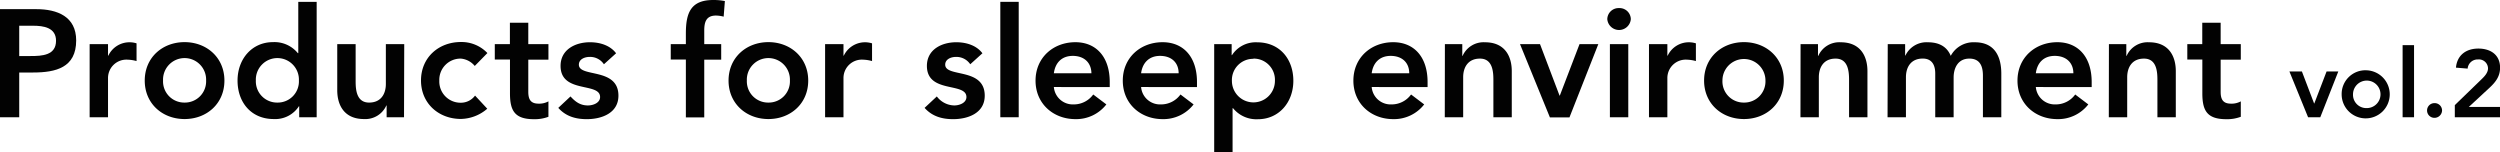
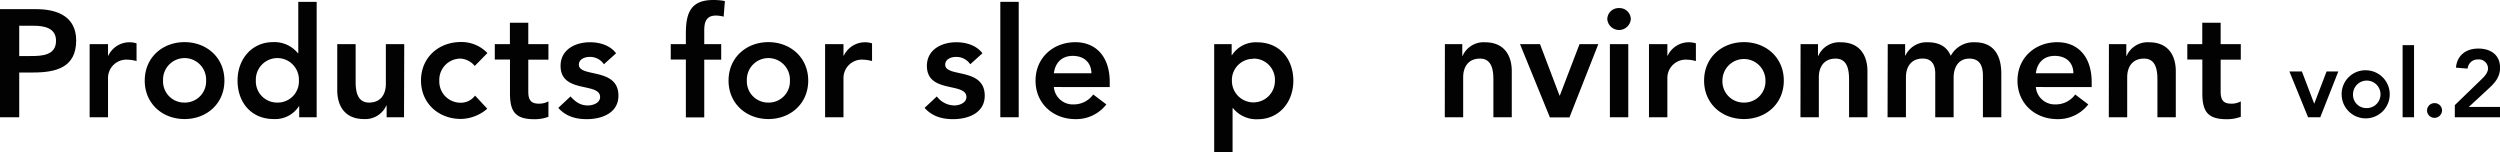
<svg xmlns="http://www.w3.org/2000/svg" viewBox="0 0 679.98 41.35">
  <defs>
    <style>.cls-1{fill:#020202;}</style>
  </defs>
  <g id="レイヤー_2" data-name="レイヤー 2">
    <g id="レイヤー_1-2" data-name="レイヤー 1">
      <path class="cls-1" d="M0,2.49H9.88c5.69,0,10.84,2,10.84,8.51,0,7.39-5.52,8.72-11.75,8.72H5.23V31.89H0ZM8.39,15.24c3,0,6.85-.17,6.85-4.15C15.24,7.47,11.79,7,9,7H5.23v8.26Z" />
      <path class="cls-1" d="M24.38,12h5v3.15h.08a6.35,6.35,0,0,1,5.9-3.65,6.26,6.26,0,0,1,1.78.29v4.82a9.89,9.89,0,0,0-2.41-.38,5,5,0,0,0-5.35,5V31.89h-5Z" />
      <path class="cls-1" d="M50.2,11.46c6,0,10.84,4.19,10.84,10.46S56.22,32.38,50.2,32.38,39.37,28.19,39.37,21.92,44.18,11.46,50.2,11.46Zm0,16.44a5.77,5.77,0,0,0,5.86-6,5.86,5.86,0,1,0-11.71,0A5.76,5.76,0,0,0,50.2,27.9Z" />
      <path class="cls-1" d="M81.38,28.9H81.3a7.67,7.67,0,0,1-6.85,3.48c-6.15,0-9.84-4.56-9.84-10.46s3.94-10.46,9.63-10.46a8.19,8.19,0,0,1,6.77,3h.12V.5h5V31.89H81.38Zm-5.93-1a5.76,5.76,0,0,0,5.85-6,5.86,5.86,0,1,0-11.71,0A5.77,5.77,0,0,0,75.45,27.9Z" />
      <path class="cls-1" d="M109.89,31.89h-4.73v-3.2h-.08A6.25,6.25,0,0,1,99,32.38c-5.36,0-7.27-3.77-7.27-7.84V12h5V22.05c0,2.2.17,5.85,3.66,5.85,3.27,0,4.56-2.41,4.56-5.06V12h5Z" />
      <path class="cls-1" d="M129.13,17.94a5.51,5.51,0,0,0-3.78-2,5.77,5.77,0,0,0-5.86,6,5.77,5.77,0,0,0,5.86,6A4.77,4.77,0,0,0,129.21,26l3.32,3.57a11.23,11.23,0,0,1-7.18,2.78c-6,0-10.84-4.19-10.84-10.46s4.82-10.46,10.84-10.46a9.72,9.72,0,0,1,7.22,3Z" />
      <path class="cls-1" d="M134.58,16.19V12h4.11V6.19h5V12h5.48v4.23h-5.48v8.72c0,2,.58,3.24,2.78,3.24a5.26,5.26,0,0,0,2.7-.62v4.19a10.47,10.47,0,0,1-3.94.66c-5.28,0-6.52-2.36-6.52-7.05V16.19Z" />
      <path class="cls-1" d="M164.26,17.48a4.51,4.51,0,0,0-3.9-2c-1.33,0-2.91.62-2.91,2.11,0,3.57,10.76.67,10.76,8.43,0,4.73-4.53,6.39-8.6,6.39-3.07,0-5.73-.78-7.76-3.07l3.32-3.11c1.29,1.41,2.61,2.45,4.73,2.45,1.46,0,3.32-.71,3.32-2.29,0-4.11-10.75-.87-10.75-8.47,0-4.44,4-6.43,8-6.43,2.66,0,5.48.83,7.1,3Z" />
      <path class="cls-1" d="M186.55,16.19h-4.11V12h4.11V9.13C186.55,3.61,187.8,0,194,0a15.81,15.81,0,0,1,3.16.29l-.33,4.24a8.78,8.78,0,0,0-2.08-.3c-2.78,0-3.2,1.92-3.2,4.12V12h4.61v4.23h-4.61v15.7h-5Z" />
      <path class="cls-1" d="M209,11.46c6,0,10.83,4.19,10.83,10.46S215,32.38,209,32.38s-10.84-4.19-10.84-10.46S203,11.46,209,11.46Zm0,16.44a5.76,5.76,0,0,0,5.85-6,5.86,5.86,0,1,0-11.71,0A5.77,5.77,0,0,0,209,27.9Z" />
      <path class="cls-1" d="M224.42,12h5v3.15h.08a6.4,6.4,0,0,1,7.69-3.36v4.82a10,10,0,0,0-2.41-.38,5,5,0,0,0-5.36,5V31.89h-5Z" />
      <path class="cls-1" d="M263.9,17.48a4.52,4.52,0,0,0-3.9-2c-1.33,0-2.91.62-2.91,2.11,0,3.57,10.75.67,10.75,8.43,0,4.73-4.52,6.39-8.59,6.39-3.07,0-5.73-.78-7.77-3.07l3.33-3.11a6.08,6.08,0,0,0,4.73,2.45c1.45,0,3.32-.71,3.32-2.29,0-4.11-10.75-.87-10.75-8.47,0-4.44,4-6.43,8-6.43,2.66,0,5.48.83,7.1,3Z" />
      <path class="cls-1" d="M272.08.5h5V31.89h-5Z" />
      <path class="cls-1" d="M286.64,23.67A5.17,5.17,0,0,0,292,28.4a6.52,6.52,0,0,0,5.35-2.7l3.57,2.7a10.37,10.37,0,0,1-8.42,4c-6,0-10.84-4.19-10.84-10.46s4.82-10.46,10.84-10.46c5.56,0,9.34,3.9,9.34,10.84v1.37Zm10.22-3.74c-.05-2.91-2-4.73-5.07-4.73-3,0-4.77,1.86-5.15,4.73Z" />
-       <path class="cls-1" d="M310.37,23.67a5.16,5.16,0,0,0,5.36,4.73,6.52,6.52,0,0,0,5.35-2.7l3.57,2.7a10.38,10.38,0,0,1-8.43,4c-6,0-10.83-4.19-10.83-10.46s4.81-10.46,10.83-10.46c5.57,0,9.35,3.9,9.35,10.84v1.37Zm10.21-3.74c0-2.91-1.95-4.73-5.06-4.73-2.95,0-4.78,1.86-5.15,4.73Z" />
      <path class="cls-1" d="M330.25,12H335v3h.09a7.67,7.67,0,0,1,6.85-3.49c6.14,0,9.84,4.57,9.84,10.46s-3.95,10.46-9.64,10.46a8.17,8.17,0,0,1-6.76-3h-.13v12h-5Zm10.67,4a5.77,5.77,0,0,0-5.85,6,5.85,5.85,0,1,0,11.7,0A5.77,5.77,0,0,0,340.92,15.94Z" />
-       <path class="cls-1" d="M373.09,23.67a5.16,5.16,0,0,0,5.36,4.73,6.52,6.52,0,0,0,5.35-2.7l3.57,2.7a10.38,10.38,0,0,1-8.43,4c-6,0-10.83-4.19-10.83-10.46s4.81-10.46,10.83-10.46c5.57,0,9.35,3.9,9.35,10.84v1.37Zm10.21-3.74c0-2.91-1.95-4.73-5.06-4.73-2.95,0-4.78,1.86-5.15,4.73Z" />
      <path class="cls-1" d="M393,12h4.73v3.19h.09a6.24,6.24,0,0,1,6.1-3.69c5.36,0,7.27,3.78,7.27,7.85V31.89h-5V21.8c0-2.2-.16-5.86-3.65-5.86-3.28,0-4.57,2.41-4.57,5.07V31.89h-5Z" />
      <path class="cls-1" d="M413.43,12h5.44l5.31,14h.08L429.62,12h5.11l-7.85,19.93h-5.32Z" />
      <path class="cls-1" d="M440.33,2.2a3.07,3.07,0,0,1,3.24,3,3.21,3.21,0,0,1-6.4,0A3.07,3.07,0,0,1,440.33,2.2ZM437.88,12h5V31.89h-5Z" />
      <path class="cls-1" d="M448.51,12h5v3.15h.08a6.35,6.35,0,0,1,5.89-3.65,6.27,6.27,0,0,1,1.79.29v4.82a9.89,9.89,0,0,0-2.41-.38,5,5,0,0,0-5.35,5V31.89h-5Z" />
      <path class="cls-1" d="M474.34,11.46c6,0,10.84,4.19,10.84,10.46s-4.82,10.46-10.84,10.46S463.5,28.19,463.5,21.92,468.32,11.46,474.34,11.46Zm0,16.44a5.76,5.76,0,0,0,5.85-6,5.85,5.85,0,1,0-11.7,0A5.76,5.76,0,0,0,474.34,27.9Z" />
      <path class="cls-1" d="M489.74,12h4.74v3.19h.08a6.24,6.24,0,0,1,6.1-3.69c5.36,0,7.27,3.78,7.27,7.85V31.89h-5V21.8c0-2.2-.17-5.86-3.66-5.86-3.28,0-4.56,2.41-4.56,5.07V31.89h-5Z" />
      <path class="cls-1" d="M513.45,12h4.73v3.11h.08a6.33,6.33,0,0,1,6.11-3.61c3.07,0,5.19,1.2,6.22,3.69a7,7,0,0,1,6.56-3.69c5.32,0,7.19,3.78,7.19,8.55V31.89h-5V20.59c0-2.49-.74-4.65-3.69-4.65-3.11,0-4.28,2.58-4.28,5.15v10.8h-5V20c0-2.45-1-4.07-3.4-4.07-3.28,0-4.57,2.41-4.57,5.07V31.89h-5Z" />
      <path class="cls-1" d="M553.73,23.67a5.17,5.17,0,0,0,5.36,4.73,6.52,6.52,0,0,0,5.35-2.7L568,28.4a10.37,10.37,0,0,1-8.42,4c-6,0-10.84-4.19-10.84-10.46s4.82-10.46,10.84-10.46c5.56,0,9.34,3.9,9.34,10.84v1.37Zm10.21-3.74c0-2.91-2-4.73-5.06-4.73-3,0-4.78,1.86-5.15,4.73Z" />
      <path class="cls-1" d="M573.61,12h4.73v3.19h.09a6.24,6.24,0,0,1,6.1-3.69c5.36,0,7.27,3.78,7.27,7.85V31.89h-5V21.8c0-2.2-.16-5.86-3.65-5.86-3.28,0-4.57,2.41-4.57,5.07V31.89h-5Z" />
      <path class="cls-1" d="M594.93,16.19V12H599V6.19h5V12h5.48v4.23H604v8.72c0,2,.58,3.24,2.79,3.24a5.22,5.22,0,0,0,2.69-.62v4.19a10.43,10.43,0,0,1-3.94.66c-5.27,0-6.52-2.36-6.52-7.05V16.19Z" />
      <path class="cls-1" d="M622.7,19.44h3.4l3.32,8.71h.05l3.34-8.71H636l-4.9,12.45h-3.32Z" />
      <path class="cls-1" d="M643.68,19.12a6.54,6.54,0,1,1-6.77,6.54A6.46,6.46,0,0,1,643.68,19.12Zm0,10.28A3.74,3.74,0,1,0,640,25.66,3.61,3.61,0,0,0,643.68,29.4Z" />
      <path class="cls-1" d="M653.49,12.28h3.11V31.89h-3.11Z" />
      <path class="cls-1" d="M662.14,28.05a2,2,0,0,1,2.08,2,2.06,2.06,0,0,1-2.08,2,2,2,0,1,1,0-4Z" />
      <path class="cls-1" d="M667.69,28.59l7.13-6.9c.86-.83,1.9-1.84,1.9-3.11A2.48,2.48,0,0,0,674,16.17a2.72,2.72,0,0,0-2.82,2.49L668,18.4c.31-3.4,2.77-5.19,6.09-5.19S680,14.9,680,18.42c0,2.31-1.19,3.89-2.82,5.4l-5.68,5.26H680v2.81H667.69Z" />
    </g>
  </g>
</svg>